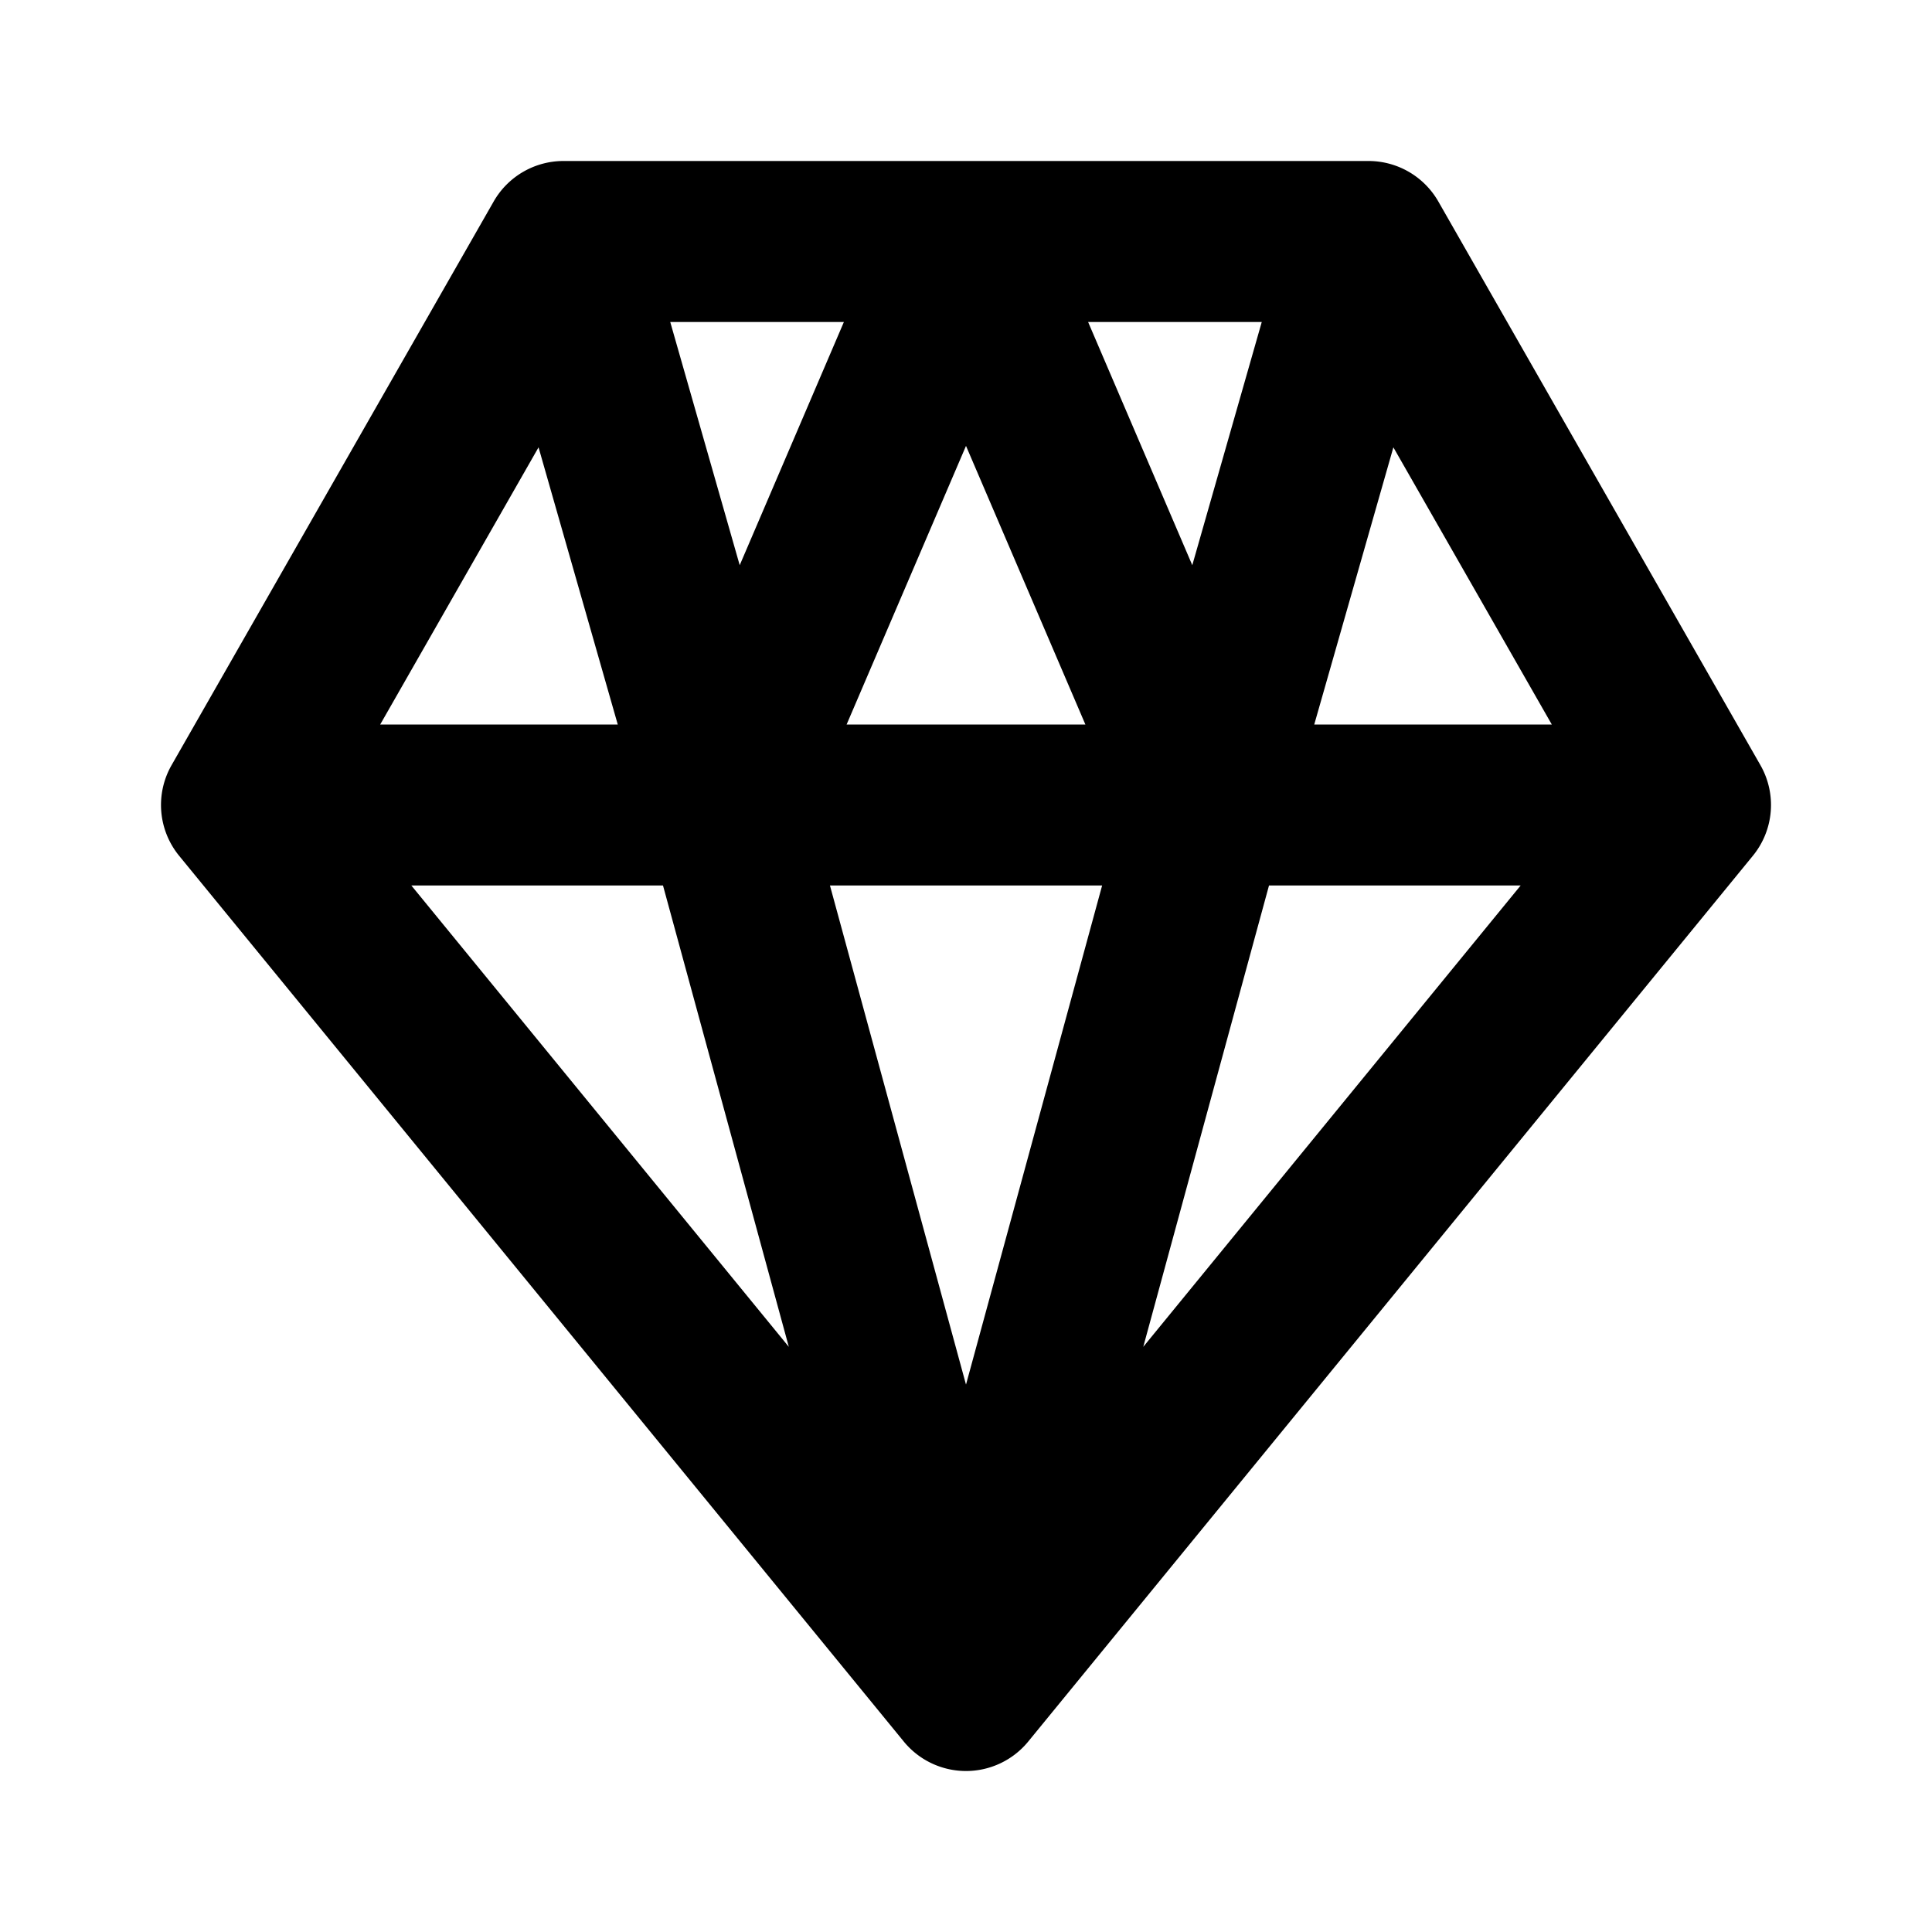
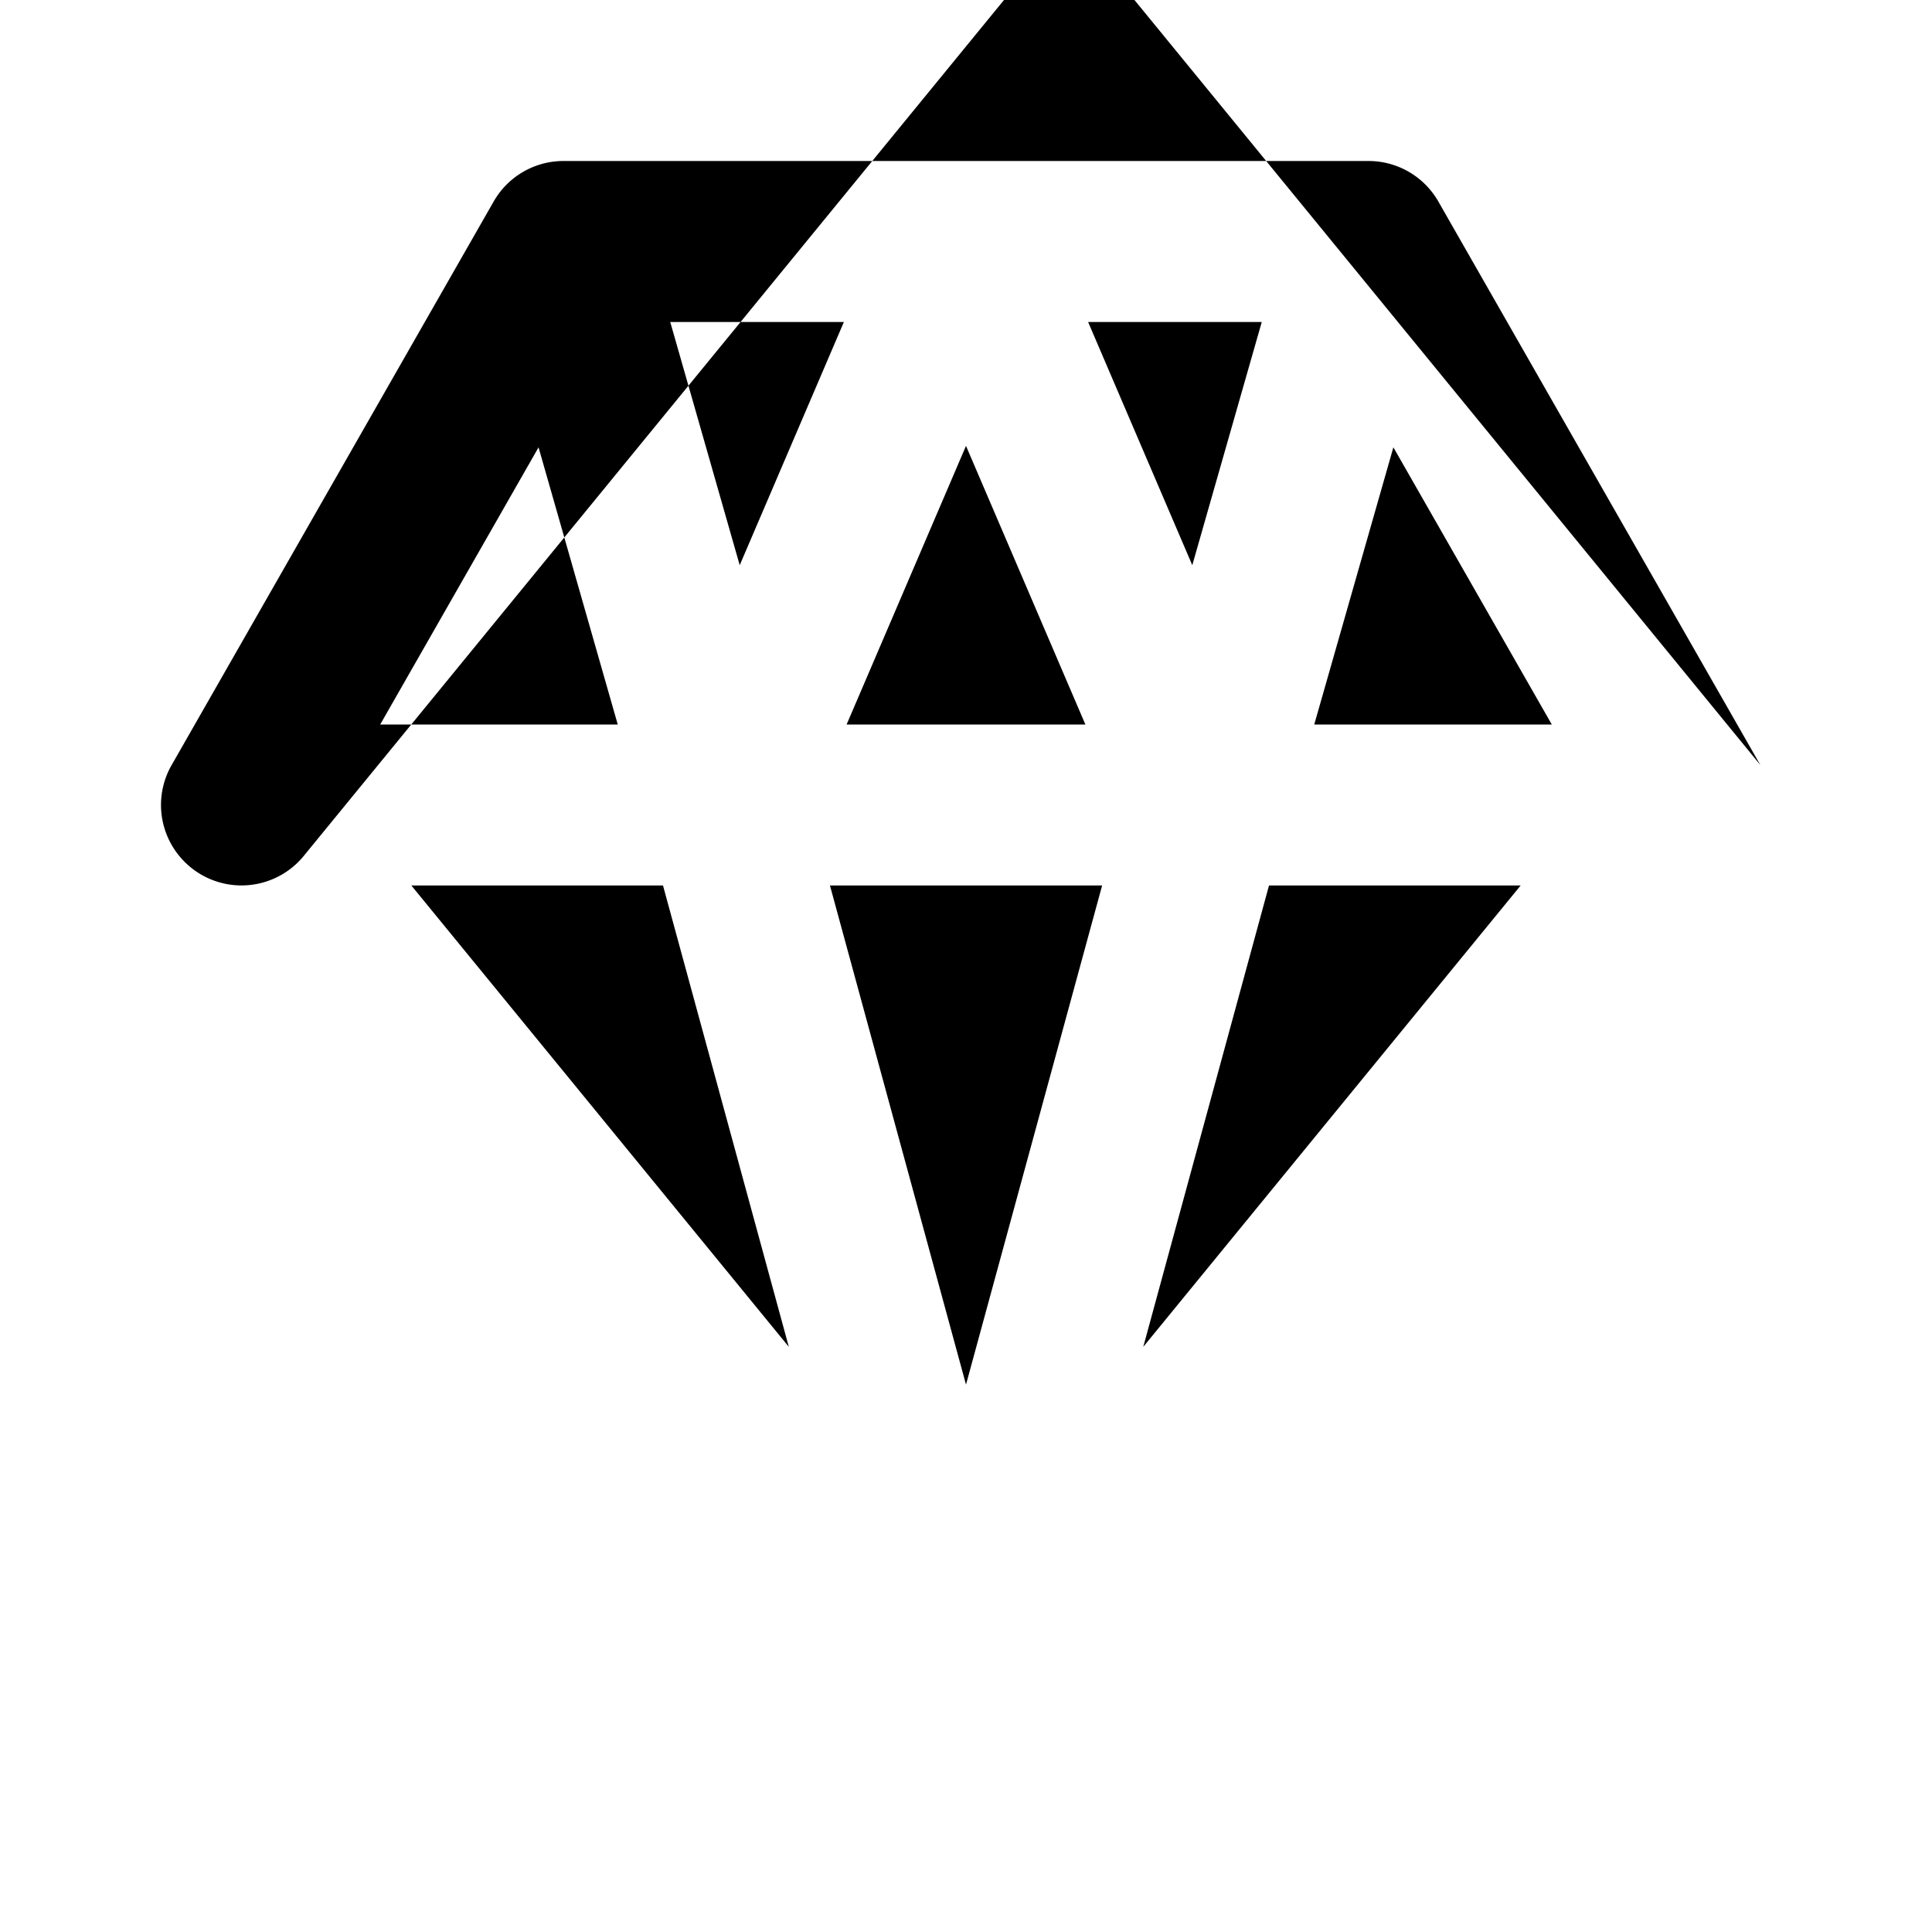
<svg viewBox="0 0 24 24">
-   <path d="M21.868 9.504l-4-7A.999.999 0 0 0 17 2H7a.999.999 0 0 0-.868.504l-4 7a.997.997 0 0 0 .095 1.129l9 11.001a.999.999 0 0 0 1.546 0l9-11.001a.997.997 0 0 0 .095-1.129zM10.517 9L12 5.539 13.483 9h-2.966zm3.174 2L12 17.2 10.31 11h3.381zm-.174-7h2.157l-.863 3.021L13.517 4zM9.189 7.021L8.326 4h2.157L9.189 7.021zM7.674 9H4.723L6.69 5.557 7.674 9zm.562 2l1.563 5.731L5.11 11h3.126zm7.528 0h3.126l-4.688 5.731L15.764 11zm.562-2l.983-3.443L19.277 9h-2.951z" />
+   <path d="M21.868 9.504l-4-7A.999.999 0 0 0 17 2H7a.999.999 0 0 0-.868.504l-4 7a.997.997 0 0 0 .095 1.129a.999.999 0 0 0 1.546 0l9-11.001a.997.997 0 0 0 .095-1.129zM10.517 9L12 5.539 13.483 9h-2.966zm3.174 2L12 17.2 10.31 11h3.381zm-.174-7h2.157l-.863 3.021L13.517 4zM9.189 7.021L8.326 4h2.157L9.189 7.021zM7.674 9H4.723L6.69 5.557 7.674 9zm.562 2l1.563 5.731L5.11 11h3.126zm7.528 0h3.126l-4.688 5.731L15.764 11zm.562-2l.983-3.443L19.277 9h-2.951z" />
</svg>